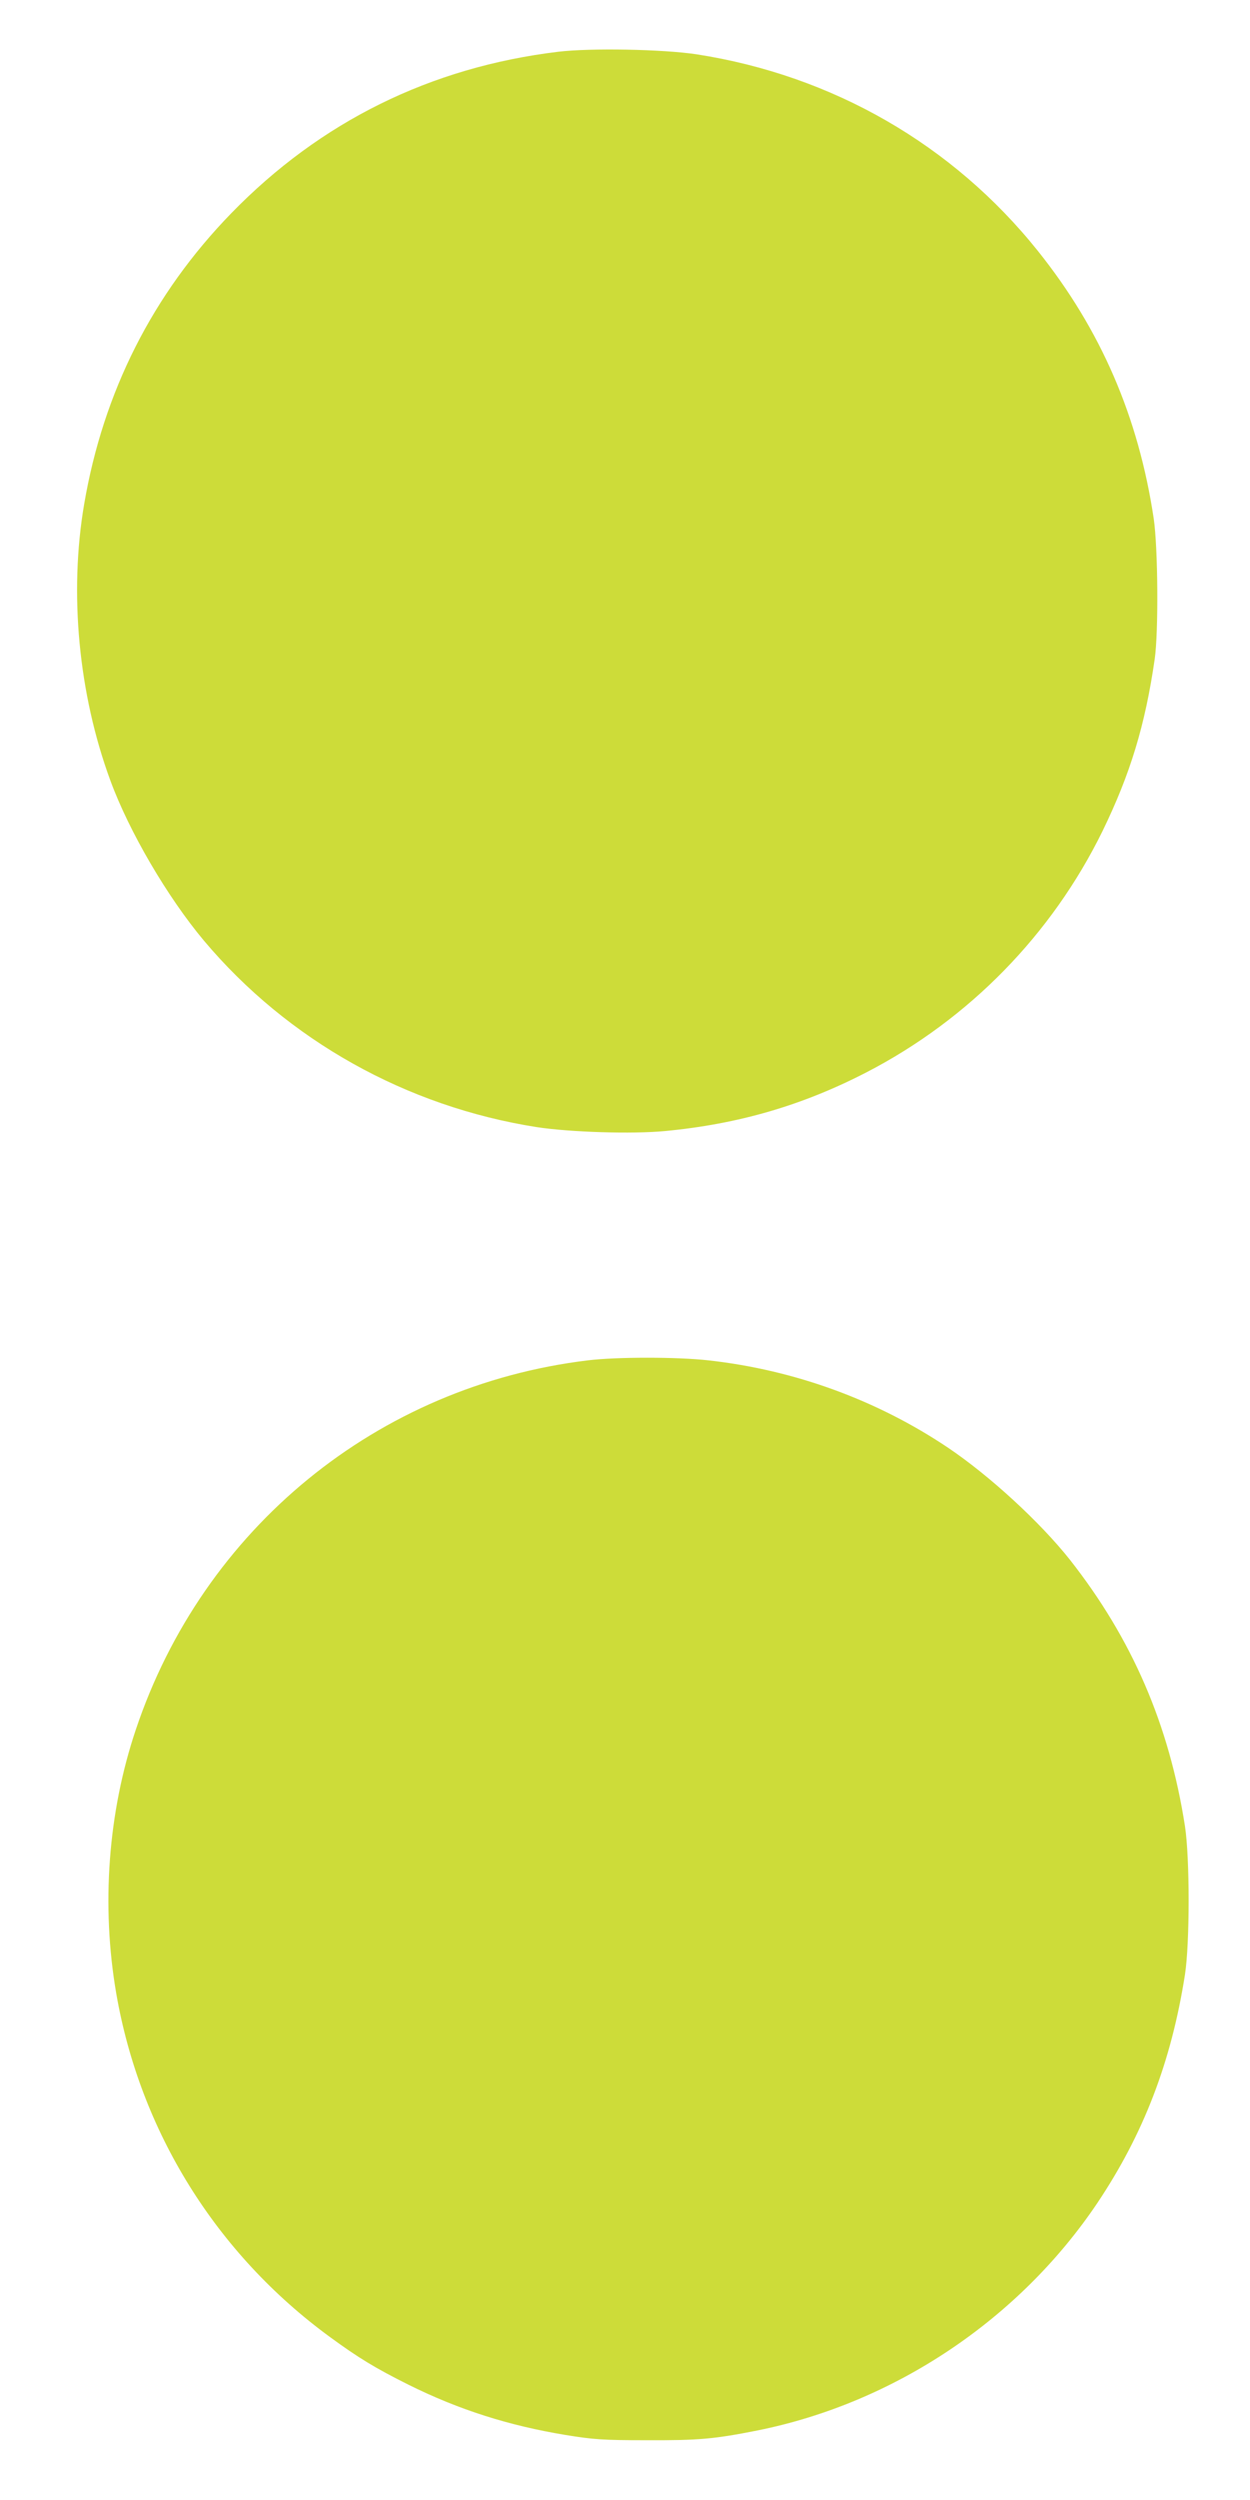
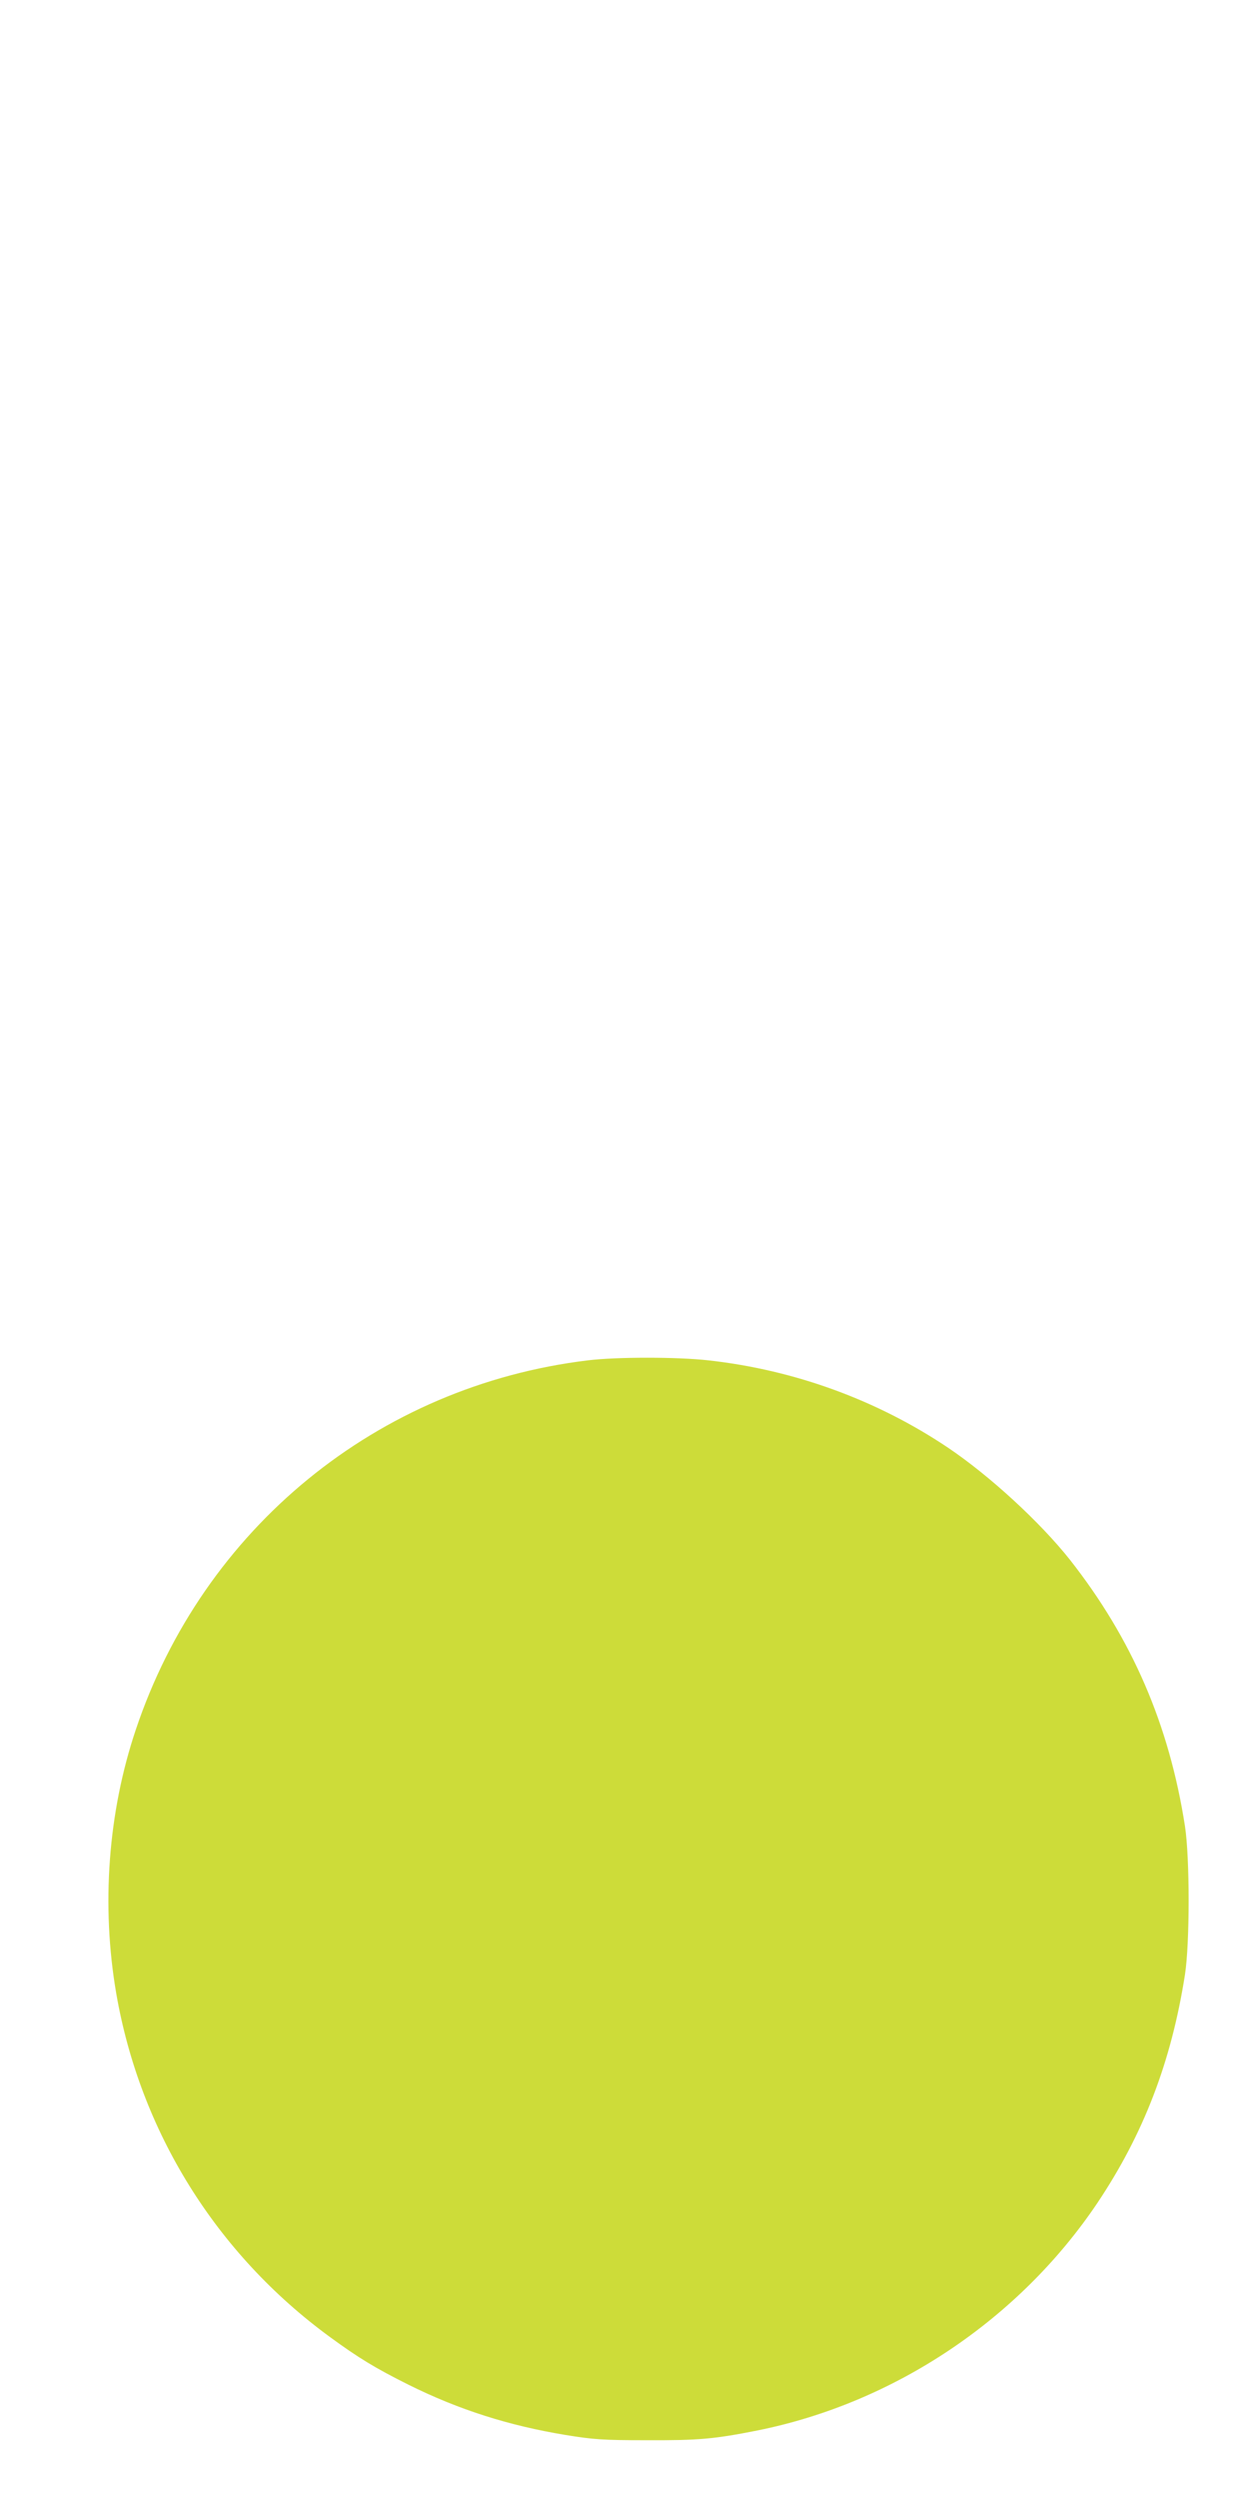
<svg xmlns="http://www.w3.org/2000/svg" version="1.0" width="640pt" height="1280pt" viewBox="0 0 640 1280" preserveAspectRatio="xMidYMid meet">
  <g transform="translate(0,1280) scale(0.1,-0.1)" fill="#cddc39" stroke="none">
-     <path d="M2858 12535 c-654 -79 -1218 -358 -1674 -827 -403 -415 -655 -915 -753 -1489 -78 -456 -29 -972 134 -1415 96 -262 293 -598 479 -820 429 -510 1036 -850 1705 -955 171 -26 488 -36 656 -20 378 36 705 132 1032 301 525 272 948 705 1208 1235 142 292 218 541 267 880 20 139 17 570 -5 720 -78 520 -270 966 -593 1370 -435 544 -1051 899 -1748 1007 -173 26 -541 33 -708 13z" />
    <path d="M3010 5835 c-1077 -130 -1970 -860 -2315 -1892 -142 -423 -177 -899 -100 -1348 122 -707 511 -1334 1095 -1761 145 -106 230 -158 400 -243 259 -129 515 -210 805 -258 142 -23 189 -27 415 -27 268 -1 346 6 568 50 701 141 1339 568 1740 1164 237 354 379 723 449 1170 25 163 25 596 0 760 -81 521 -271 959 -589 1364 -153 193 -411 430 -623 573 -363 244 -786 399 -1228 448 -159 18 -471 18 -617 0z" />
  </g>
</svg>